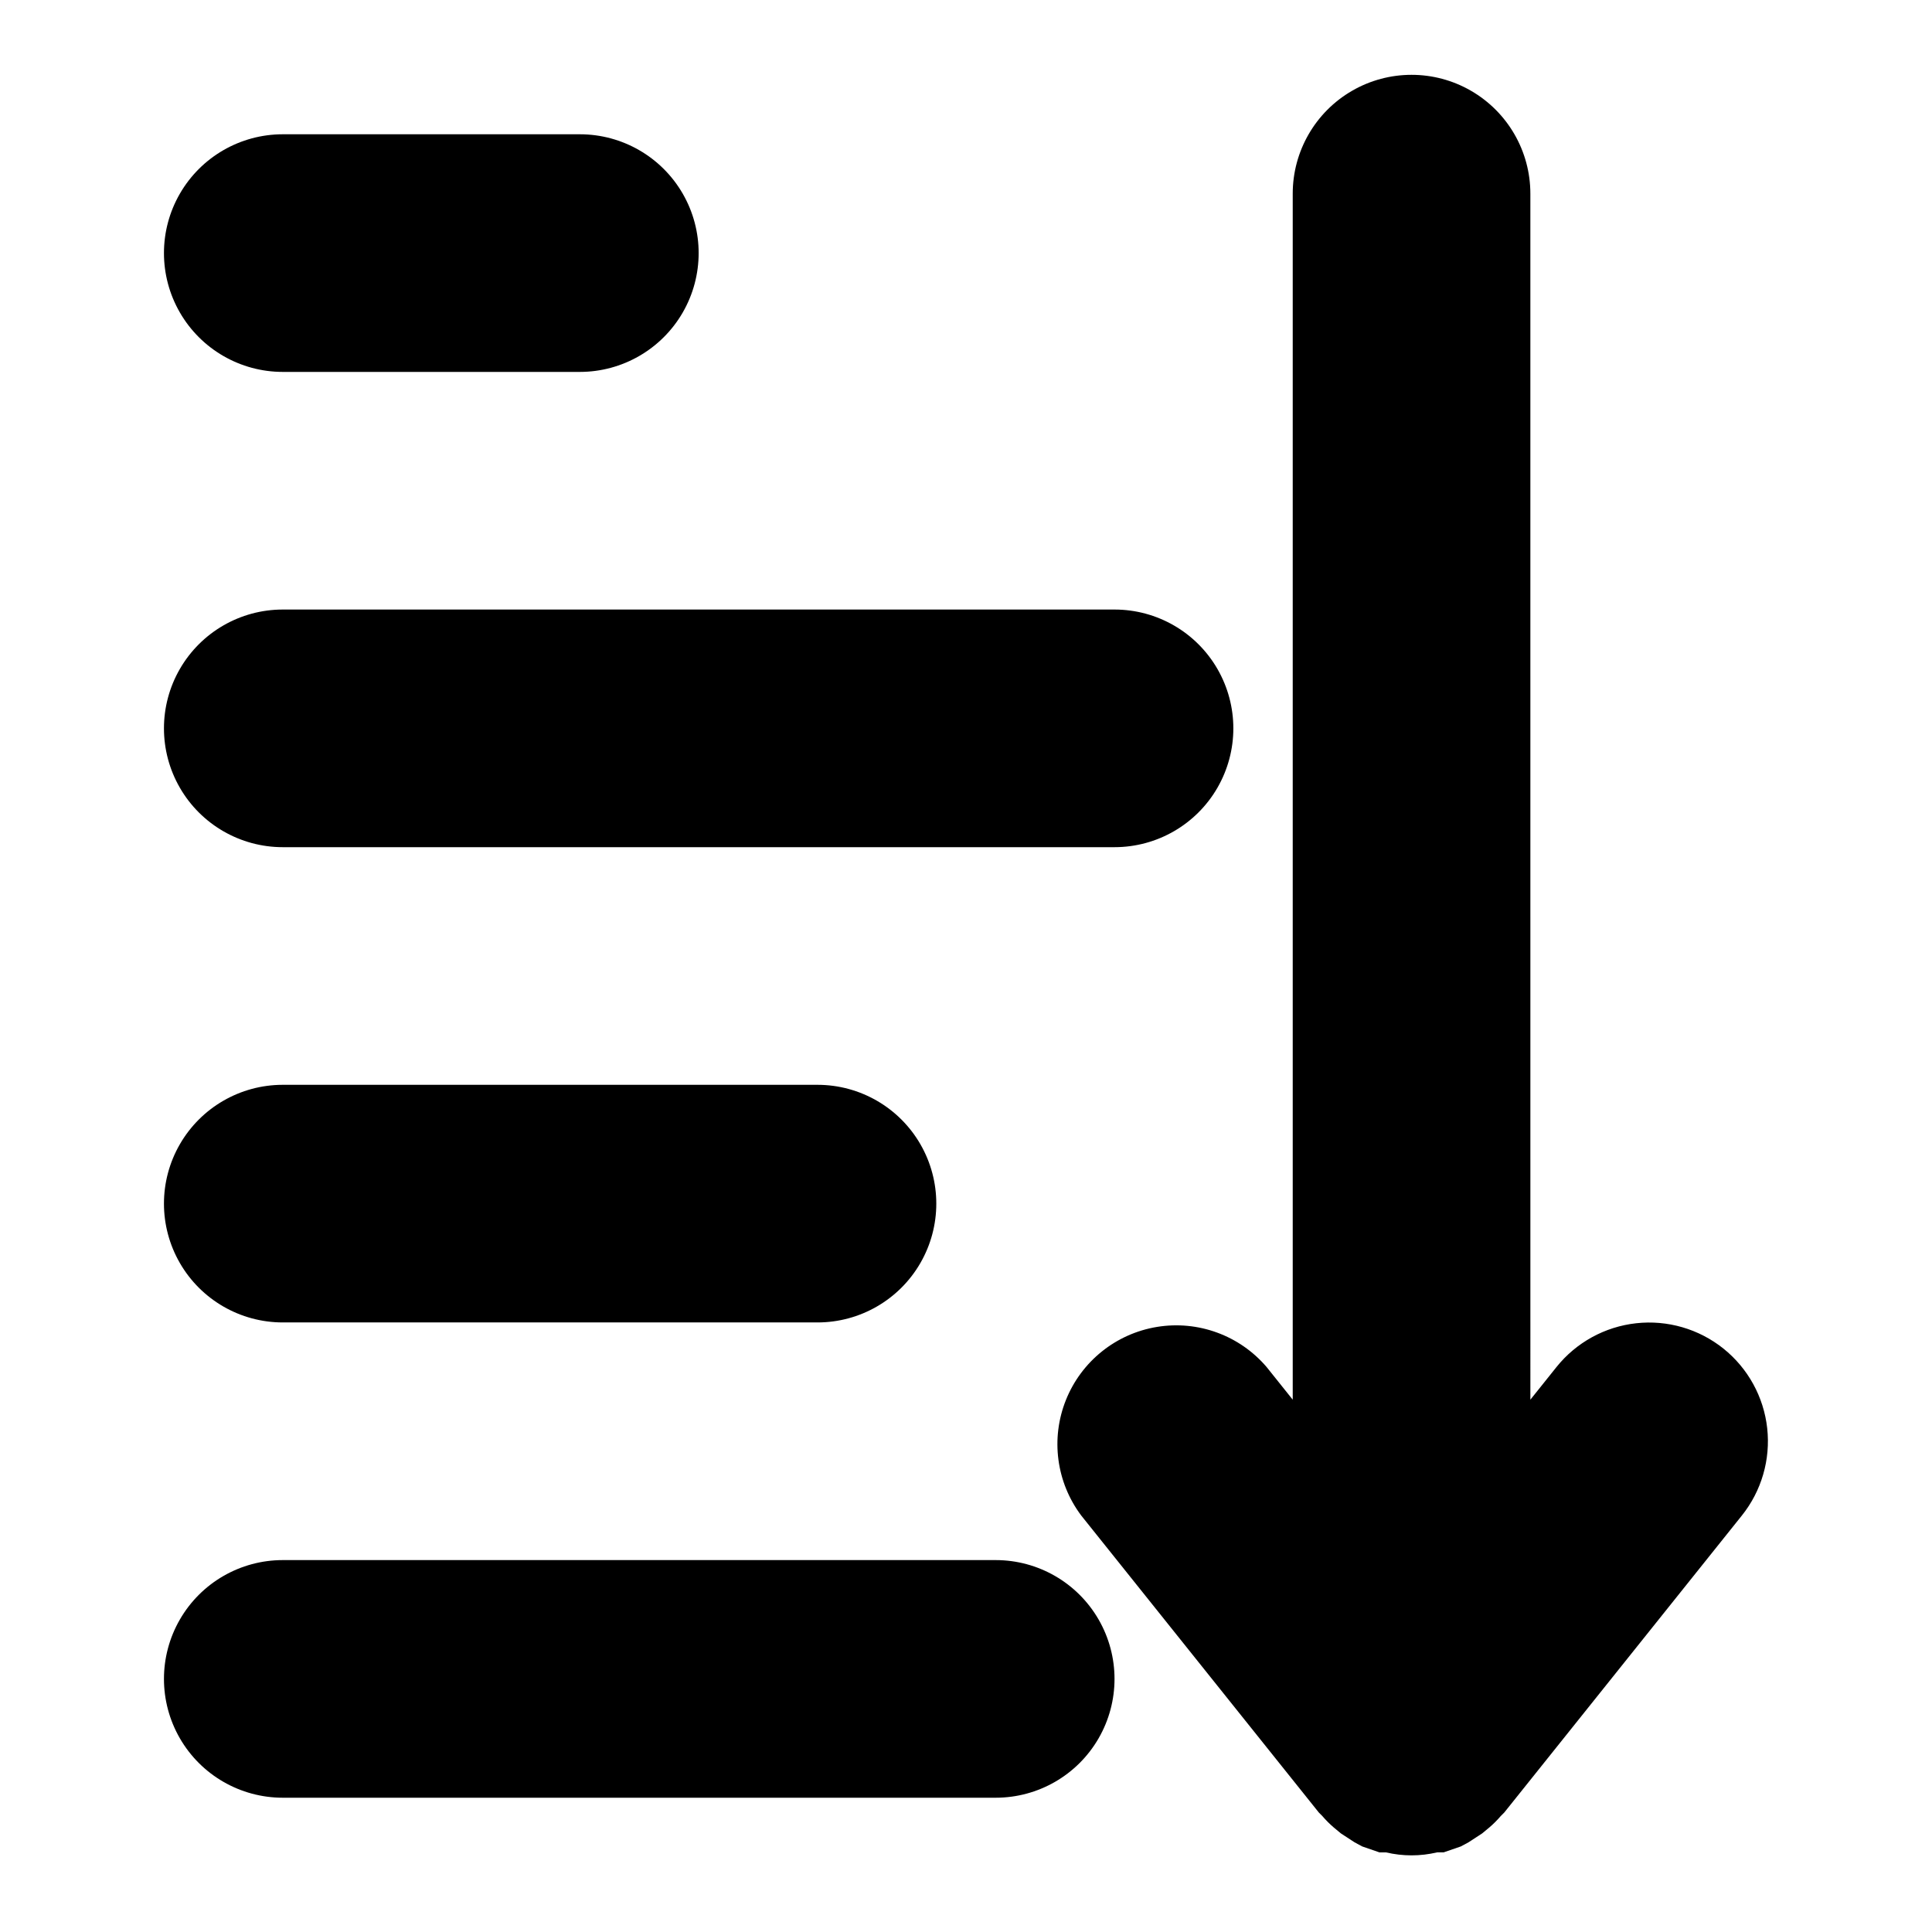
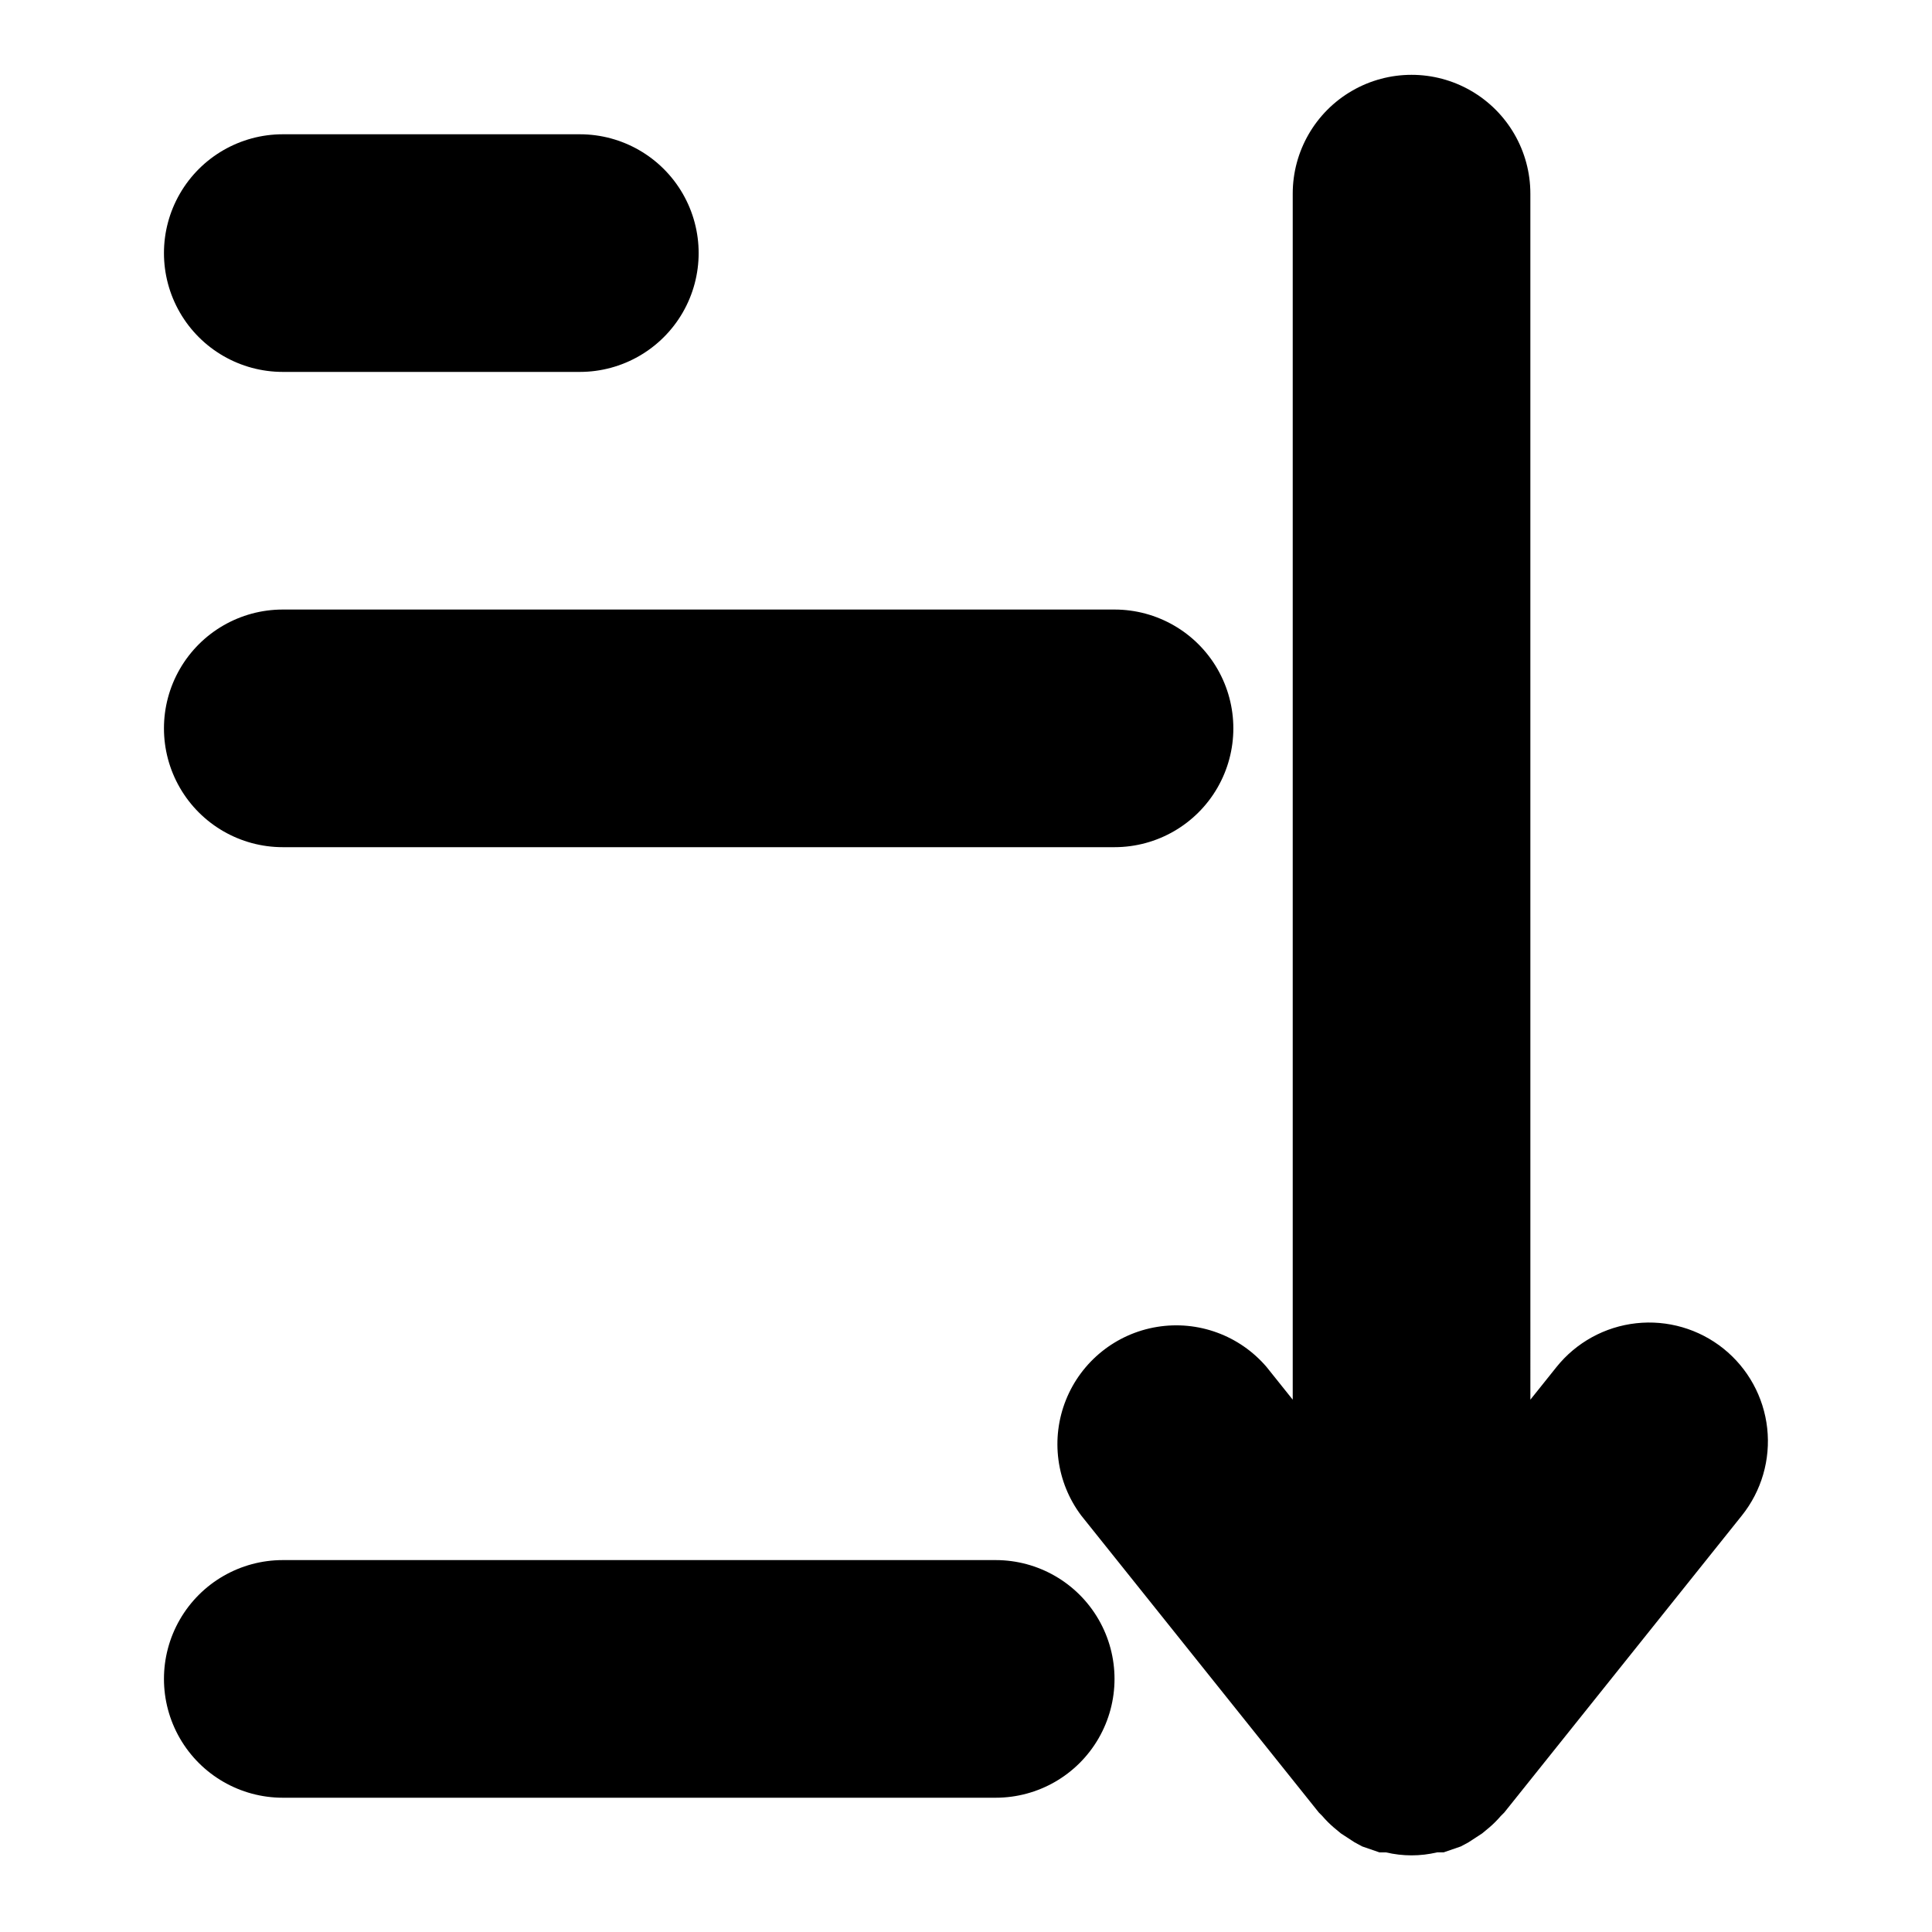
<svg xmlns="http://www.w3.org/2000/svg" fill="#000000" width="800px" height="800px" version="1.1" viewBox="144 144 512 512">
  <g>
    <path d="m218.94 368.51h220.42c11.25 0 21.645-6.004 27.27-15.746s5.625-21.746 0-31.488c-5.625-9.742-16.02-15.742-27.27-15.742h-220.42c-11.25 0-21.645 6-27.27 15.742-5.625 9.742-5.625 21.746 0 31.488s16.02 15.746 27.27 15.746z" />
    <path d="m218.94 242.56h78.723c11.246 0 21.645-6.004 27.27-15.746 5.621-9.742 5.621-21.746 0-31.488-5.625-9.742-16.023-15.742-27.27-15.742h-78.723c-11.25 0-21.645 6-27.27 15.742-5.625 9.742-5.625 21.746 0 31.488s16.02 15.746 27.27 15.746z" />
-     <path d="m218.94 494.46h141.7c11.25 0 21.645-6 27.27-15.742s5.625-21.746 0-31.488c-5.625-9.742-16.02-15.742-27.27-15.742h-141.7c-11.25 0-21.645 6-27.27 15.742-5.625 9.742-5.625 21.746 0 31.488s16.02 15.742 27.27 15.742z" />
    <path d="m407.87 557.44h-188.93c-11.25 0-21.645 6.004-27.27 15.746-5.625 9.742-5.625 21.746 0 31.488s16.02 15.742 27.27 15.742h188.93c11.25 0 21.645-6 27.27-15.742s5.625-21.746 0-31.488c-5.625-9.742-16.02-15.746-27.27-15.746z" />
    <path d="m600.73 501.39c-6.516-5.215-14.836-7.633-23.129-6.715-8.297 0.914-15.891 5.086-21.109 11.594l-6.926 8.66-0.004-319.61c0-11.246-6-21.645-15.742-27.27-9.742-5.625-21.746-5.625-31.488 0-9.742 5.625-15.746 16.023-15.746 27.27v319.61l-6.926-8.66c-7.152-8.375-18.164-12.406-29.035-10.625s-20.023 9.113-24.129 19.332c-4.106 10.223-2.574 21.848 4.043 30.656l62.977 78.719 0.945 0.945h-0.004c0.918 1.074 1.918 2.074 2.992 2.992l1.891 1.574 3.621 2.363 2.047 1.102 4.566 1.574h1.73v-0.004c4.453 1.055 9.09 1.055 13.539 0h1.73l4.566-1.574 2.047-1.102 3.621-2.363 1.891-1.574v0.004c1.074-0.918 2.074-1.918 2.992-2.992l0.945-0.945 62.977-78.719c5.215-6.516 7.629-14.836 6.715-23.133-0.914-8.297-5.086-15.887-11.598-21.109z" />
  </g>
</svg>